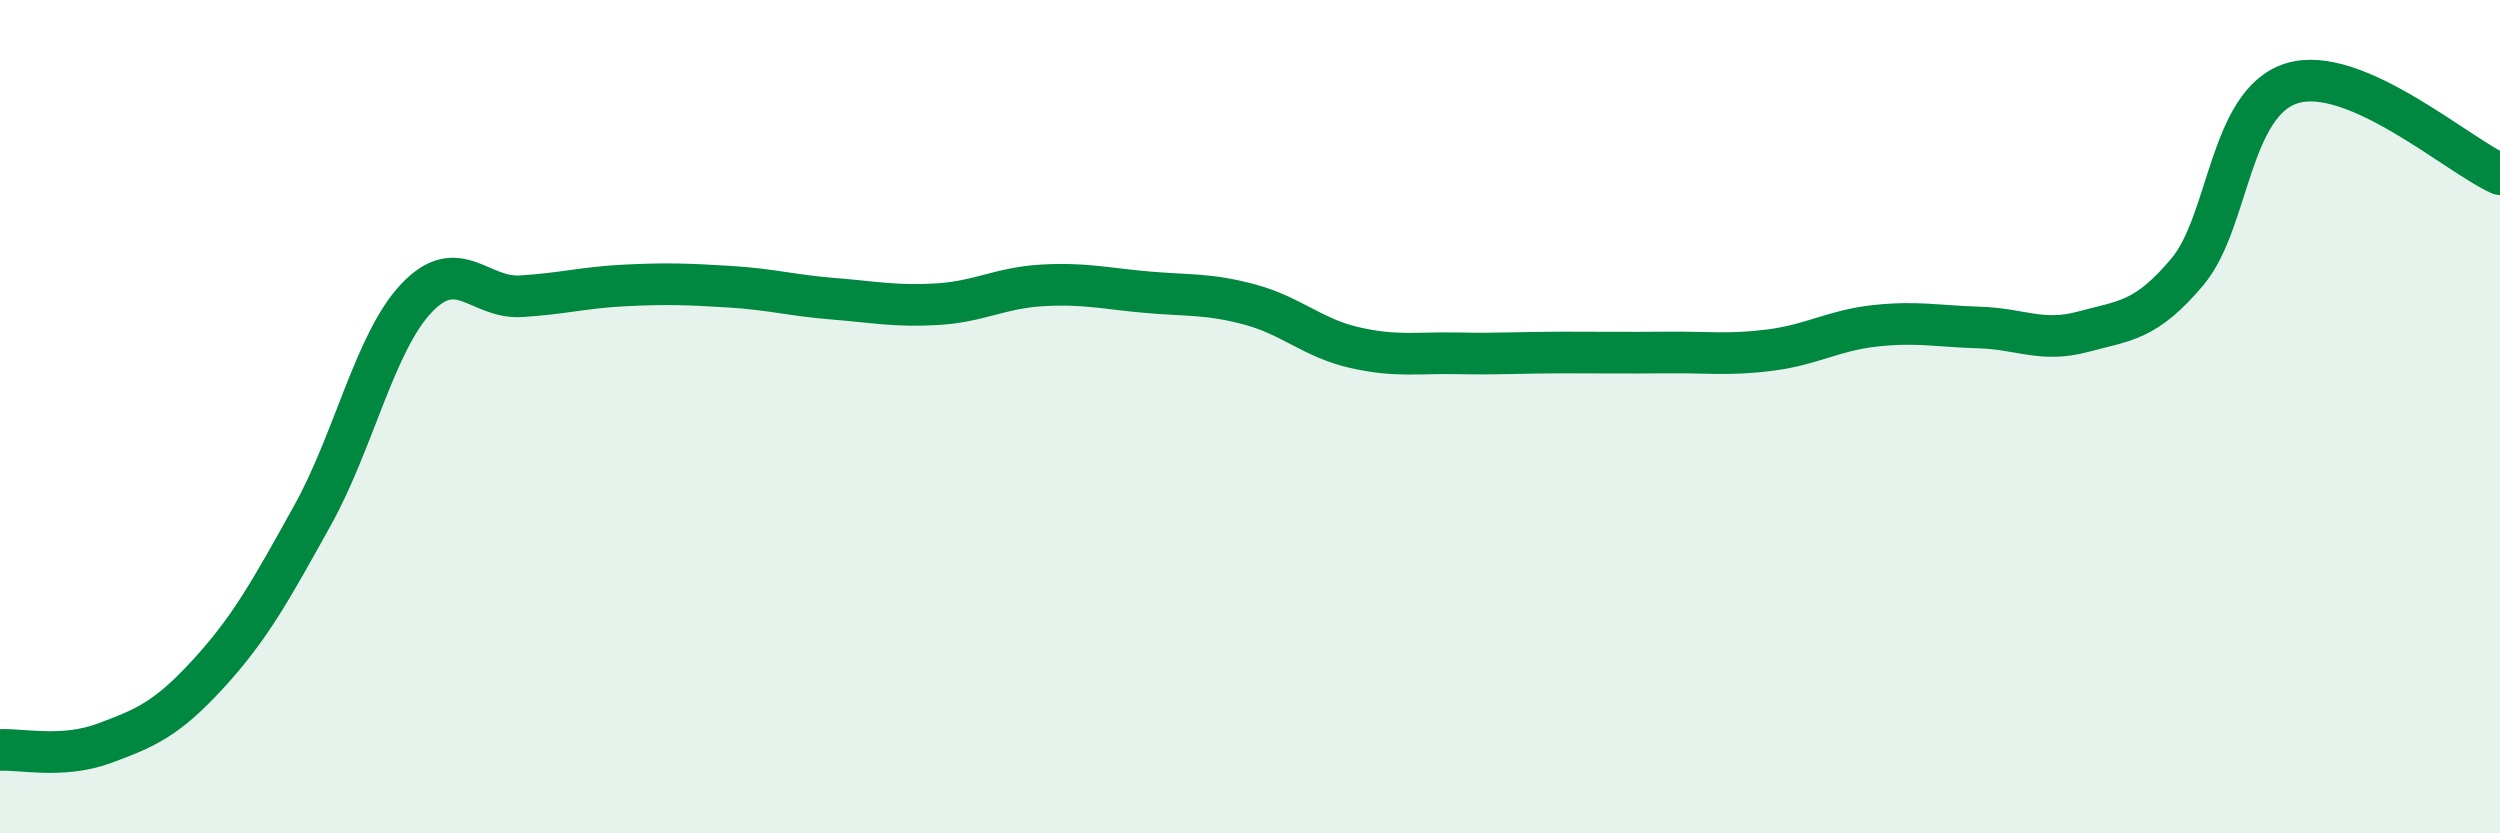
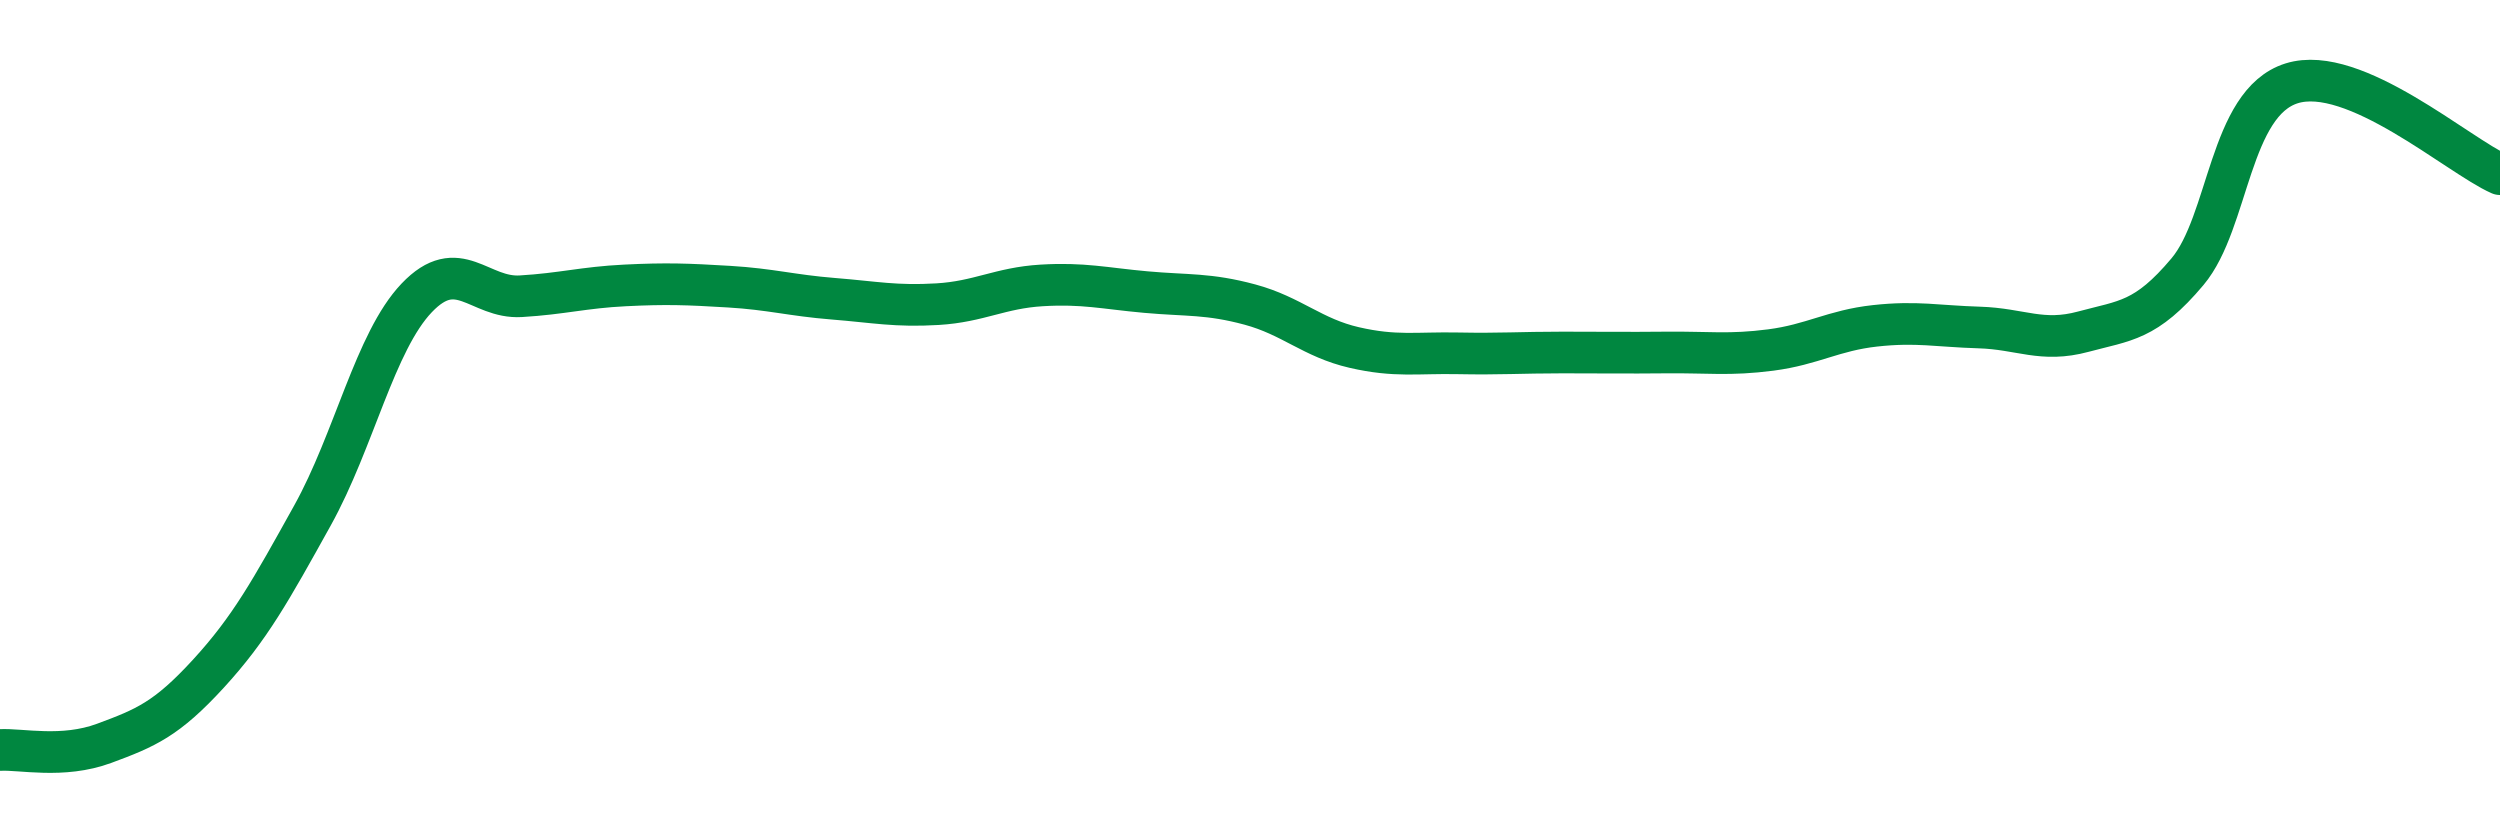
<svg xmlns="http://www.w3.org/2000/svg" width="60" height="20" viewBox="0 0 60 20">
-   <path d="M 0,18 C 0.5,17.97 1.5,18.21 2.5,17.84 C 3.5,17.47 4,17.26 5,16.17 C 6,15.08 6.5,14.17 7.5,12.37 C 8.5,10.57 9,8.2 10,7.15 C 11,6.1 11.5,7.17 12.5,7.11 C 13.5,7.05 14,6.9 15,6.85 C 16,6.8 16.5,6.82 17.5,6.88 C 18.5,6.94 19,7.09 20,7.17 C 21,7.25 21.5,7.36 22.5,7.3 C 23.5,7.24 24,6.91 25,6.85 C 26,6.79 26.5,6.92 27.5,7.01 C 28.5,7.1 29,7.04 30,7.31 C 31,7.58 31.5,8.11 32.5,8.34 C 33.5,8.57 34,8.46 35,8.48 C 36,8.5 36.5,8.46 37.5,8.46 C 38.5,8.46 39,8.47 40,8.46 C 41,8.45 41.5,8.53 42.5,8.4 C 43.5,8.27 44,7.93 45,7.82 C 46,7.71 46.5,7.83 47.5,7.86 C 48.5,7.89 49,8.23 50,7.96 C 51,7.69 51.5,7.71 52.5,6.52 C 53.5,5.33 53.5,2.47 55,2 C 56.5,1.53 59,3.74 60,4.18L60 20L0 20Z" fill="#008740" opacity="0.1" stroke-linecap="round" stroke-linejoin="round" />
  <path d="M 0,18 C 0.5,17.97 1.5,18.21 2.5,17.84 C 3.5,17.47 4,17.26 5,16.17 C 6,15.08 6.5,14.17 7.5,12.37 C 8.5,10.57 9,8.2 10,7.15 C 11,6.1 11.5,7.17 12.5,7.11 C 13.5,7.05 14,6.9 15,6.85 C 16,6.8 16.5,6.82 17.5,6.88 C 18.5,6.94 19,7.09 20,7.17 C 21,7.25 21.5,7.36 22.5,7.3 C 23.5,7.24 24,6.91 25,6.85 C 26,6.79 26.5,6.92 27.5,7.01 C 28.5,7.1 29,7.04 30,7.31 C 31,7.58 31.5,8.11 32.5,8.34 C 33.5,8.57 34,8.46 35,8.48 C 36,8.5 36.5,8.46 37.5,8.46 C 38.5,8.46 39,8.47 40,8.46 C 41,8.45 41.5,8.53 42.5,8.4 C 43.5,8.27 44,7.93 45,7.82 C 46,7.71 46.5,7.83 47.5,7.86 C 48.5,7.89 49,8.23 50,7.96 C 51,7.69 51.5,7.71 52.5,6.52 C 53.5,5.33 53.5,2.47 55,2 C 56.5,1.53 59,3.74 60,4.18" stroke="#008740" stroke-width="1" fill="none" stroke-linecap="round" stroke-linejoin="round" />
</svg>